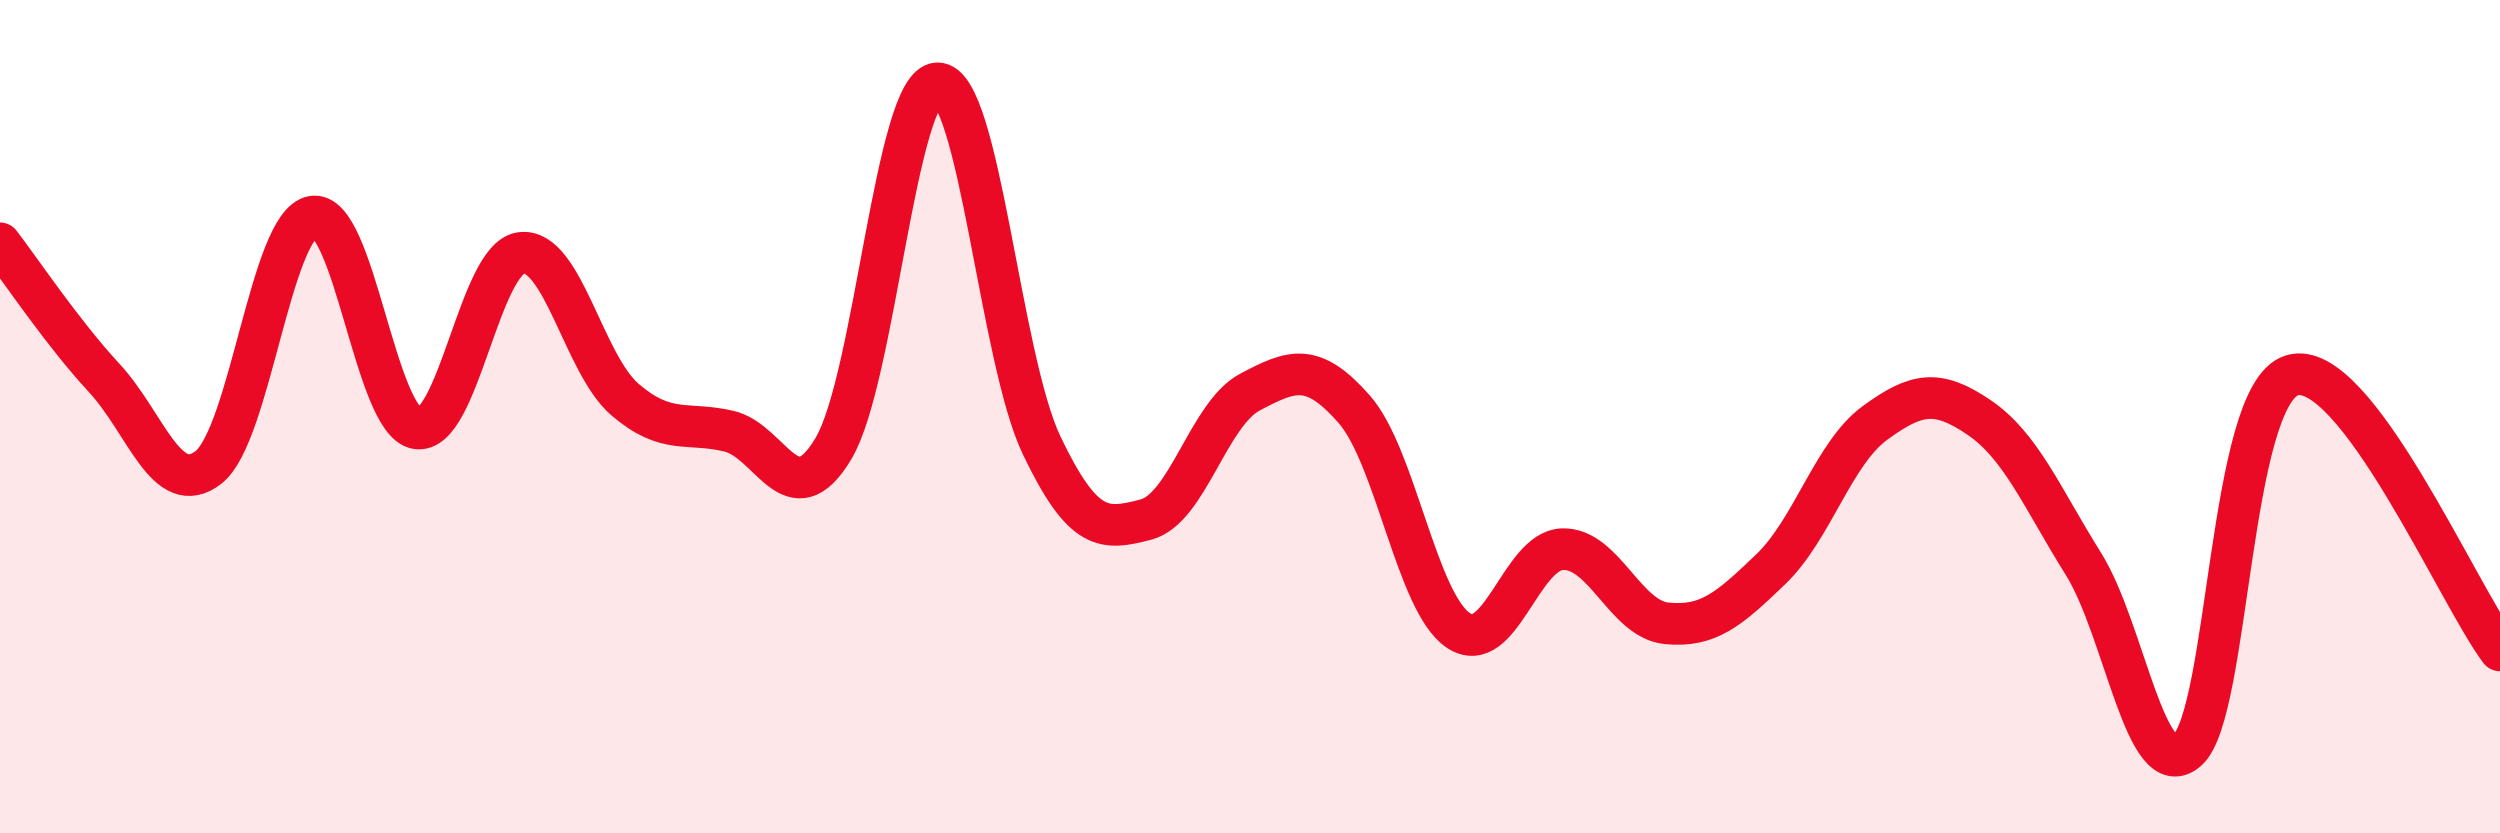
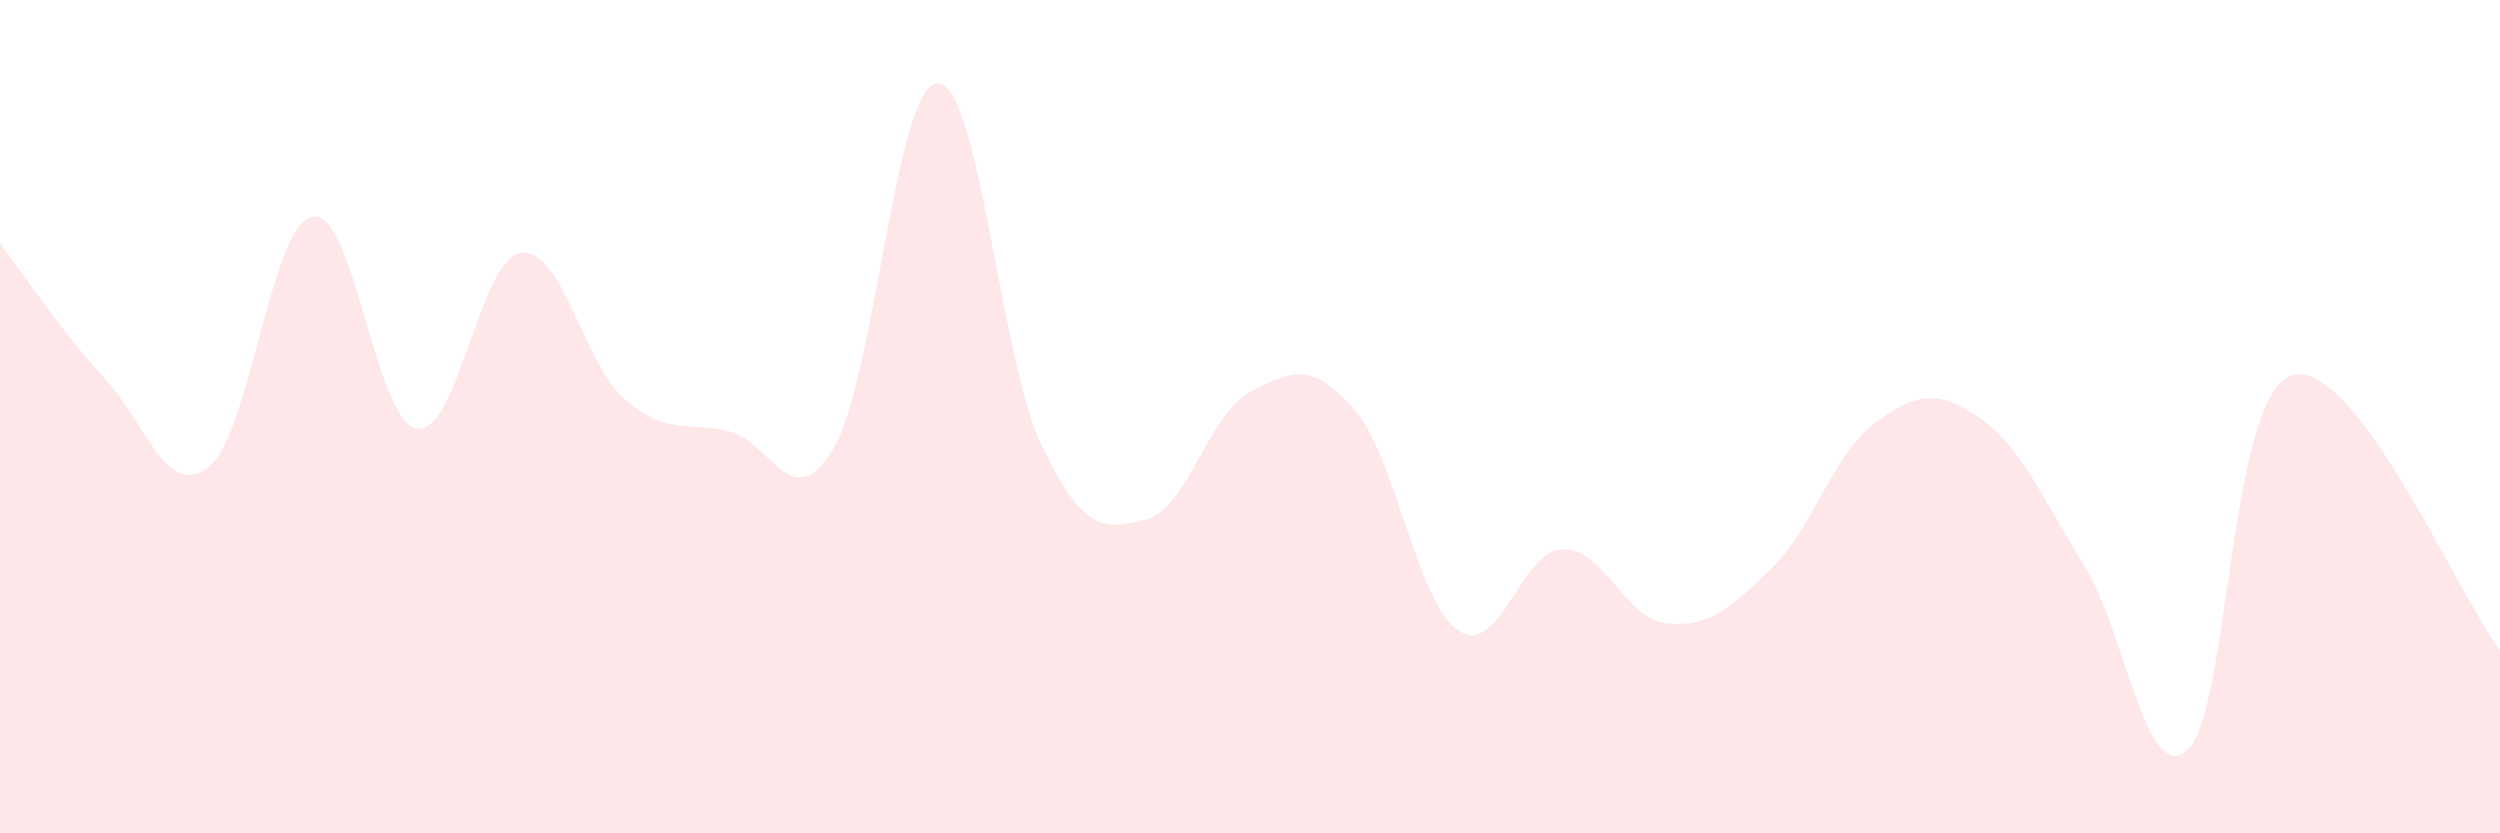
<svg xmlns="http://www.w3.org/2000/svg" width="60" height="20" viewBox="0 0 60 20">
  <path d="M 0,5.84 C 0.5,6.49 1.5,7.99 2.5,9.07 C 3.5,10.15 4,11.99 5,11.22 C 6,10.45 6.5,5.39 7.5,5.2 C 8.5,5.01 9,10.11 10,10.28 C 11,10.45 11.5,6.21 12.5,6.07 C 13.5,5.93 14,8.73 15,9.59 C 16,10.45 16.5,10.11 17.5,10.35 C 18.5,10.59 19,12.44 20,10.77 C 21,9.1 21.5,2.02 22.5,2 C 23.5,1.98 24,8.6 25,10.69 C 26,12.78 26.5,12.73 27.5,12.47 C 28.5,12.21 29,9.94 30,9.41 C 31,8.88 31.5,8.68 32.5,9.82 C 33.5,10.96 34,14.46 35,15.13 C 36,15.8 36.5,13.21 37.5,13.18 C 38.5,13.15 39,14.86 40,14.96 C 41,15.06 41.5,14.62 42.5,13.66 C 43.5,12.7 44,10.88 45,10.15 C 46,9.42 46.5,9.34 47.5,10.02 C 48.5,10.7 49,11.93 50,13.53 C 51,15.13 51.5,18.9 52.5,18 C 53.5,17.1 53.5,9.49 55,9.01 C 56.5,8.53 59,14.29 60,15.61L60 20L0 20Z" fill="#EB0A25" opacity="0.1" stroke-linecap="round" stroke-linejoin="round" />
-   <path d="M 0,5.84 C 0.5,6.49 1.5,7.99 2.5,9.07 C 3.5,10.15 4,11.99 5,11.22 C 6,10.45 6.5,5.39 7.5,5.2 C 8.5,5.01 9,10.11 10,10.28 C 11,10.45 11.5,6.21 12.5,6.07 C 13.5,5.93 14,8.73 15,9.59 C 16,10.45 16.5,10.11 17.5,10.35 C 18.5,10.59 19,12.44 20,10.77 C 21,9.1 21.5,2.02 22.5,2 C 23.5,1.98 24,8.6 25,10.69 C 26,12.78 26.5,12.73 27.5,12.47 C 28.5,12.21 29,9.94 30,9.41 C 31,8.88 31.5,8.68 32.5,9.82 C 33.5,10.96 34,14.46 35,15.13 C 36,15.8 36.5,13.21 37.5,13.18 C 38.5,13.15 39,14.86 40,14.96 C 41,15.06 41.5,14.62 42.5,13.66 C 43.5,12.7 44,10.88 45,10.15 C 46,9.42 46.5,9.34 47.5,10.02 C 48.5,10.7 49,11.93 50,13.53 C 51,15.13 51.5,18.9 52.5,18 C 53.5,17.1 53.5,9.49 55,9.01 C 56.5,8.53 59,14.29 60,15.61" stroke="#EB0A25" stroke-width="1" fill="none" stroke-linecap="round" stroke-linejoin="round" />
</svg>